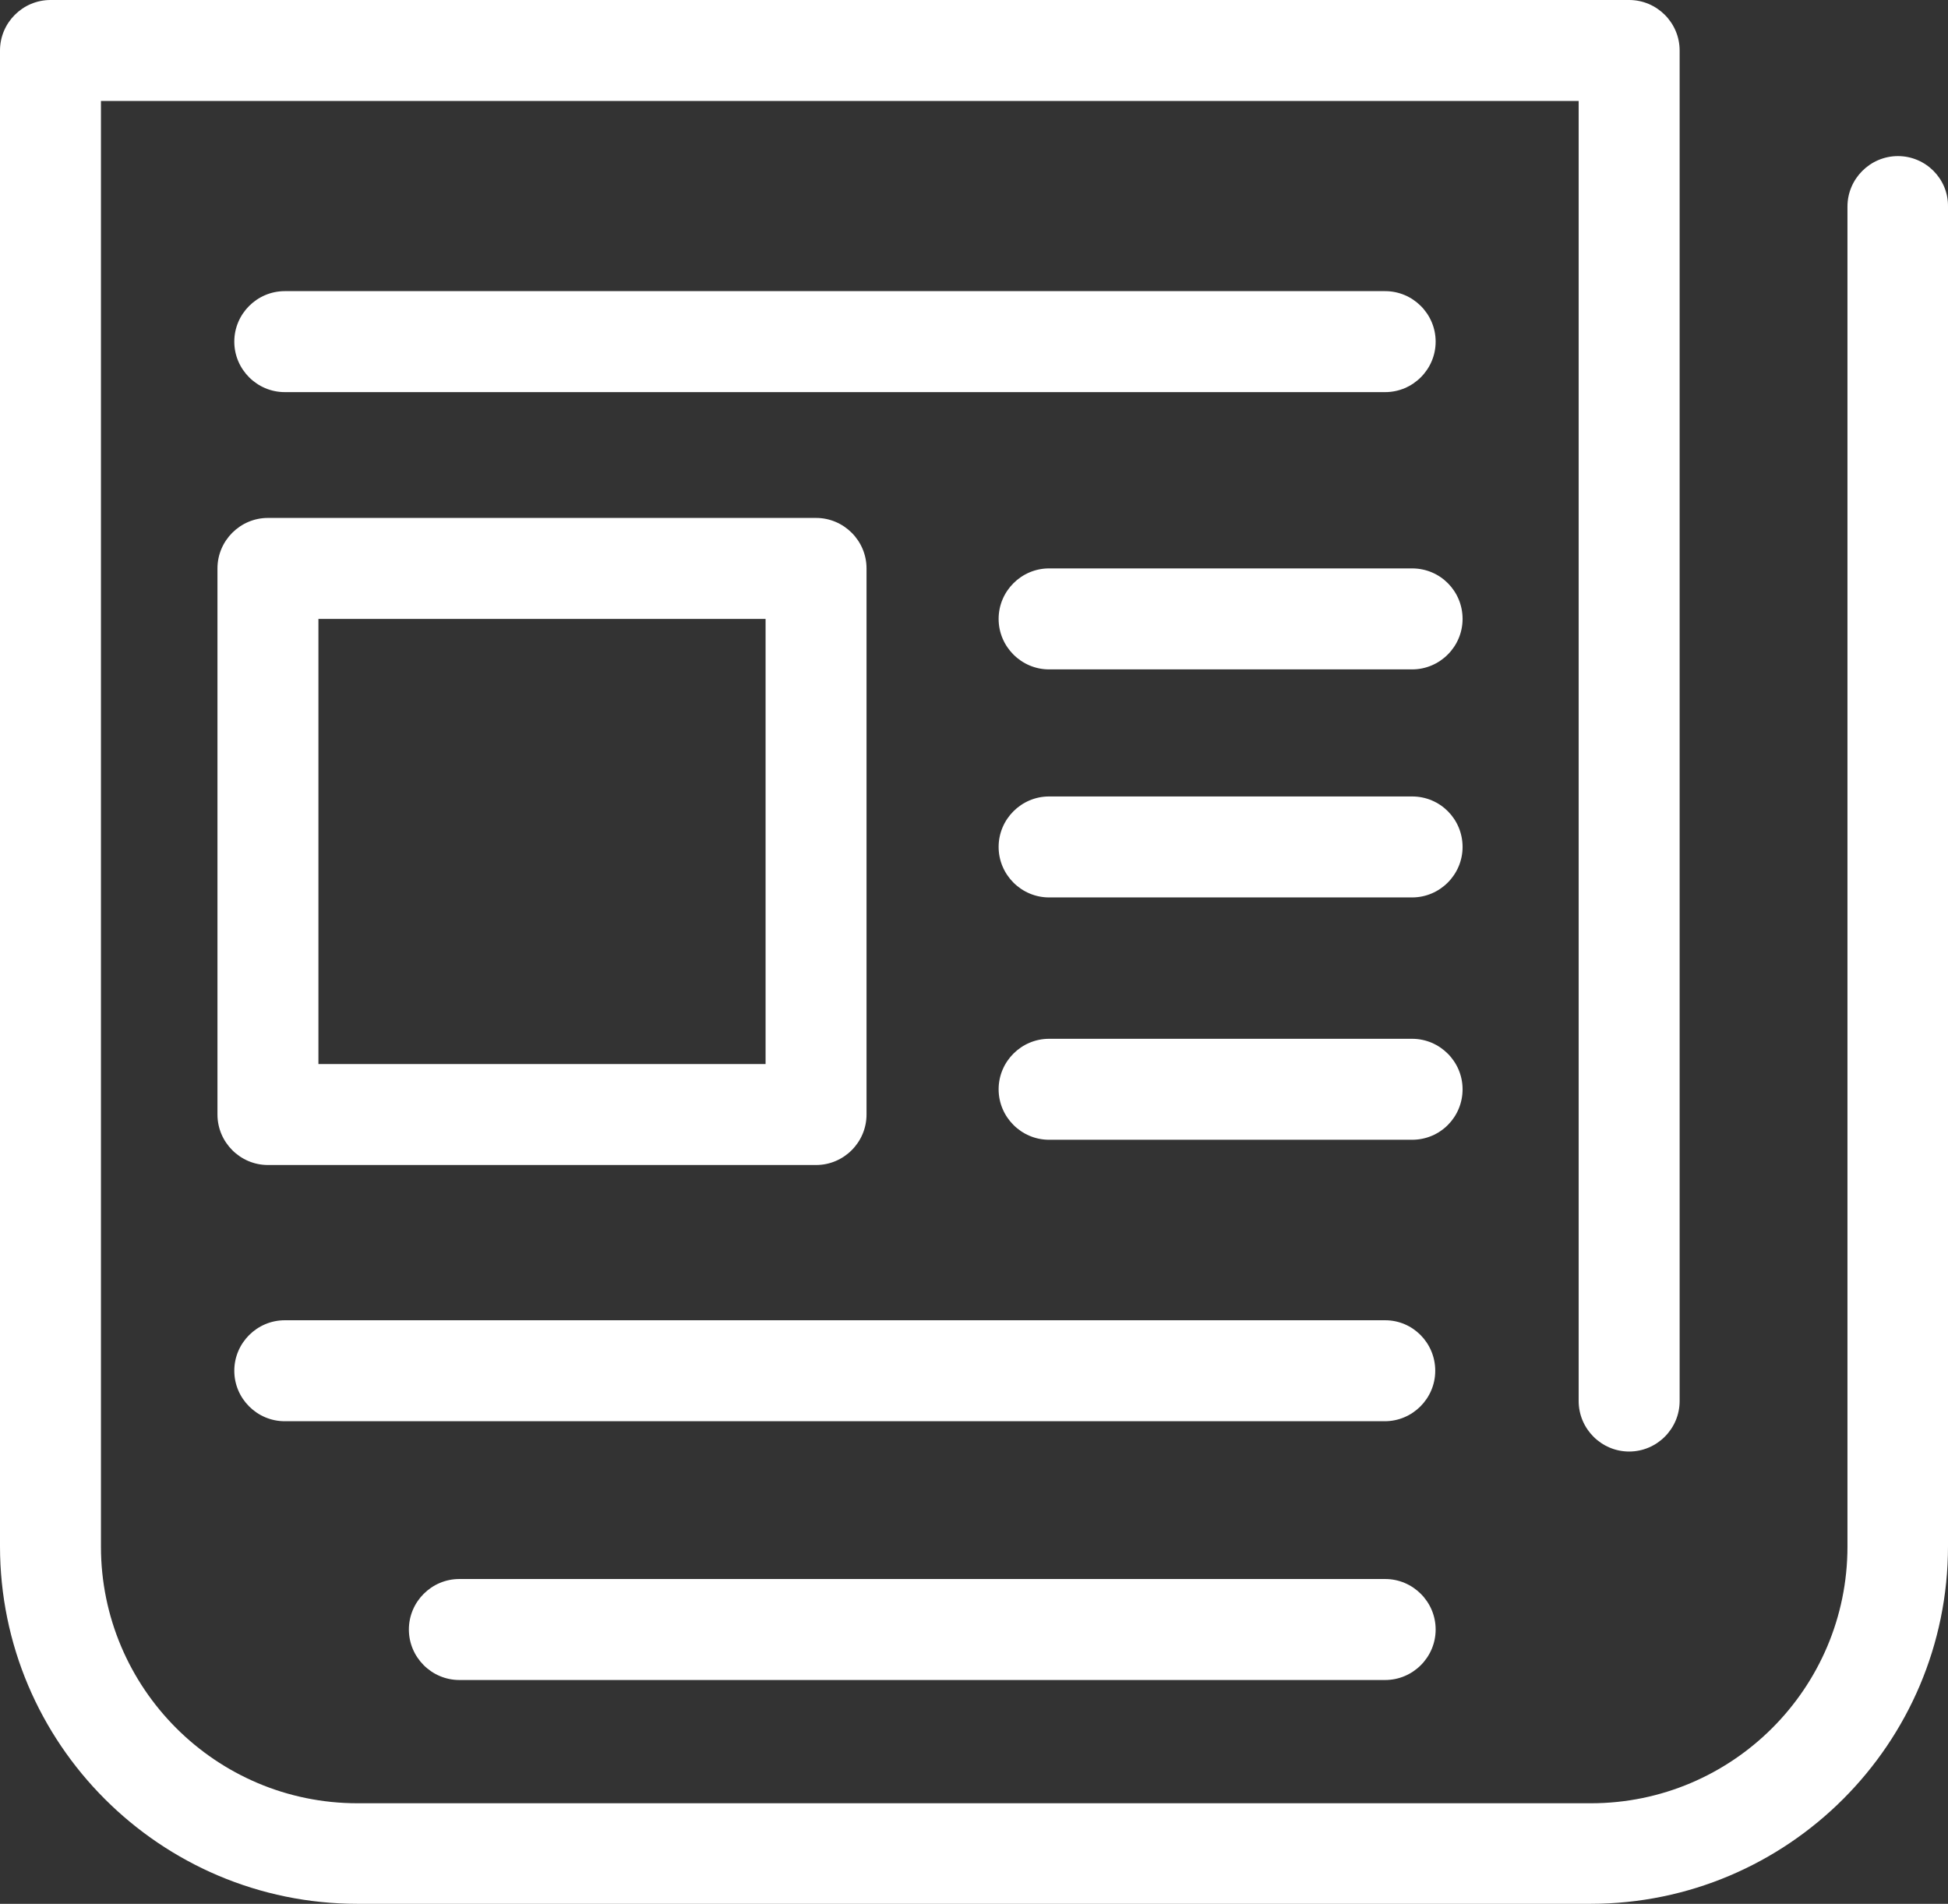
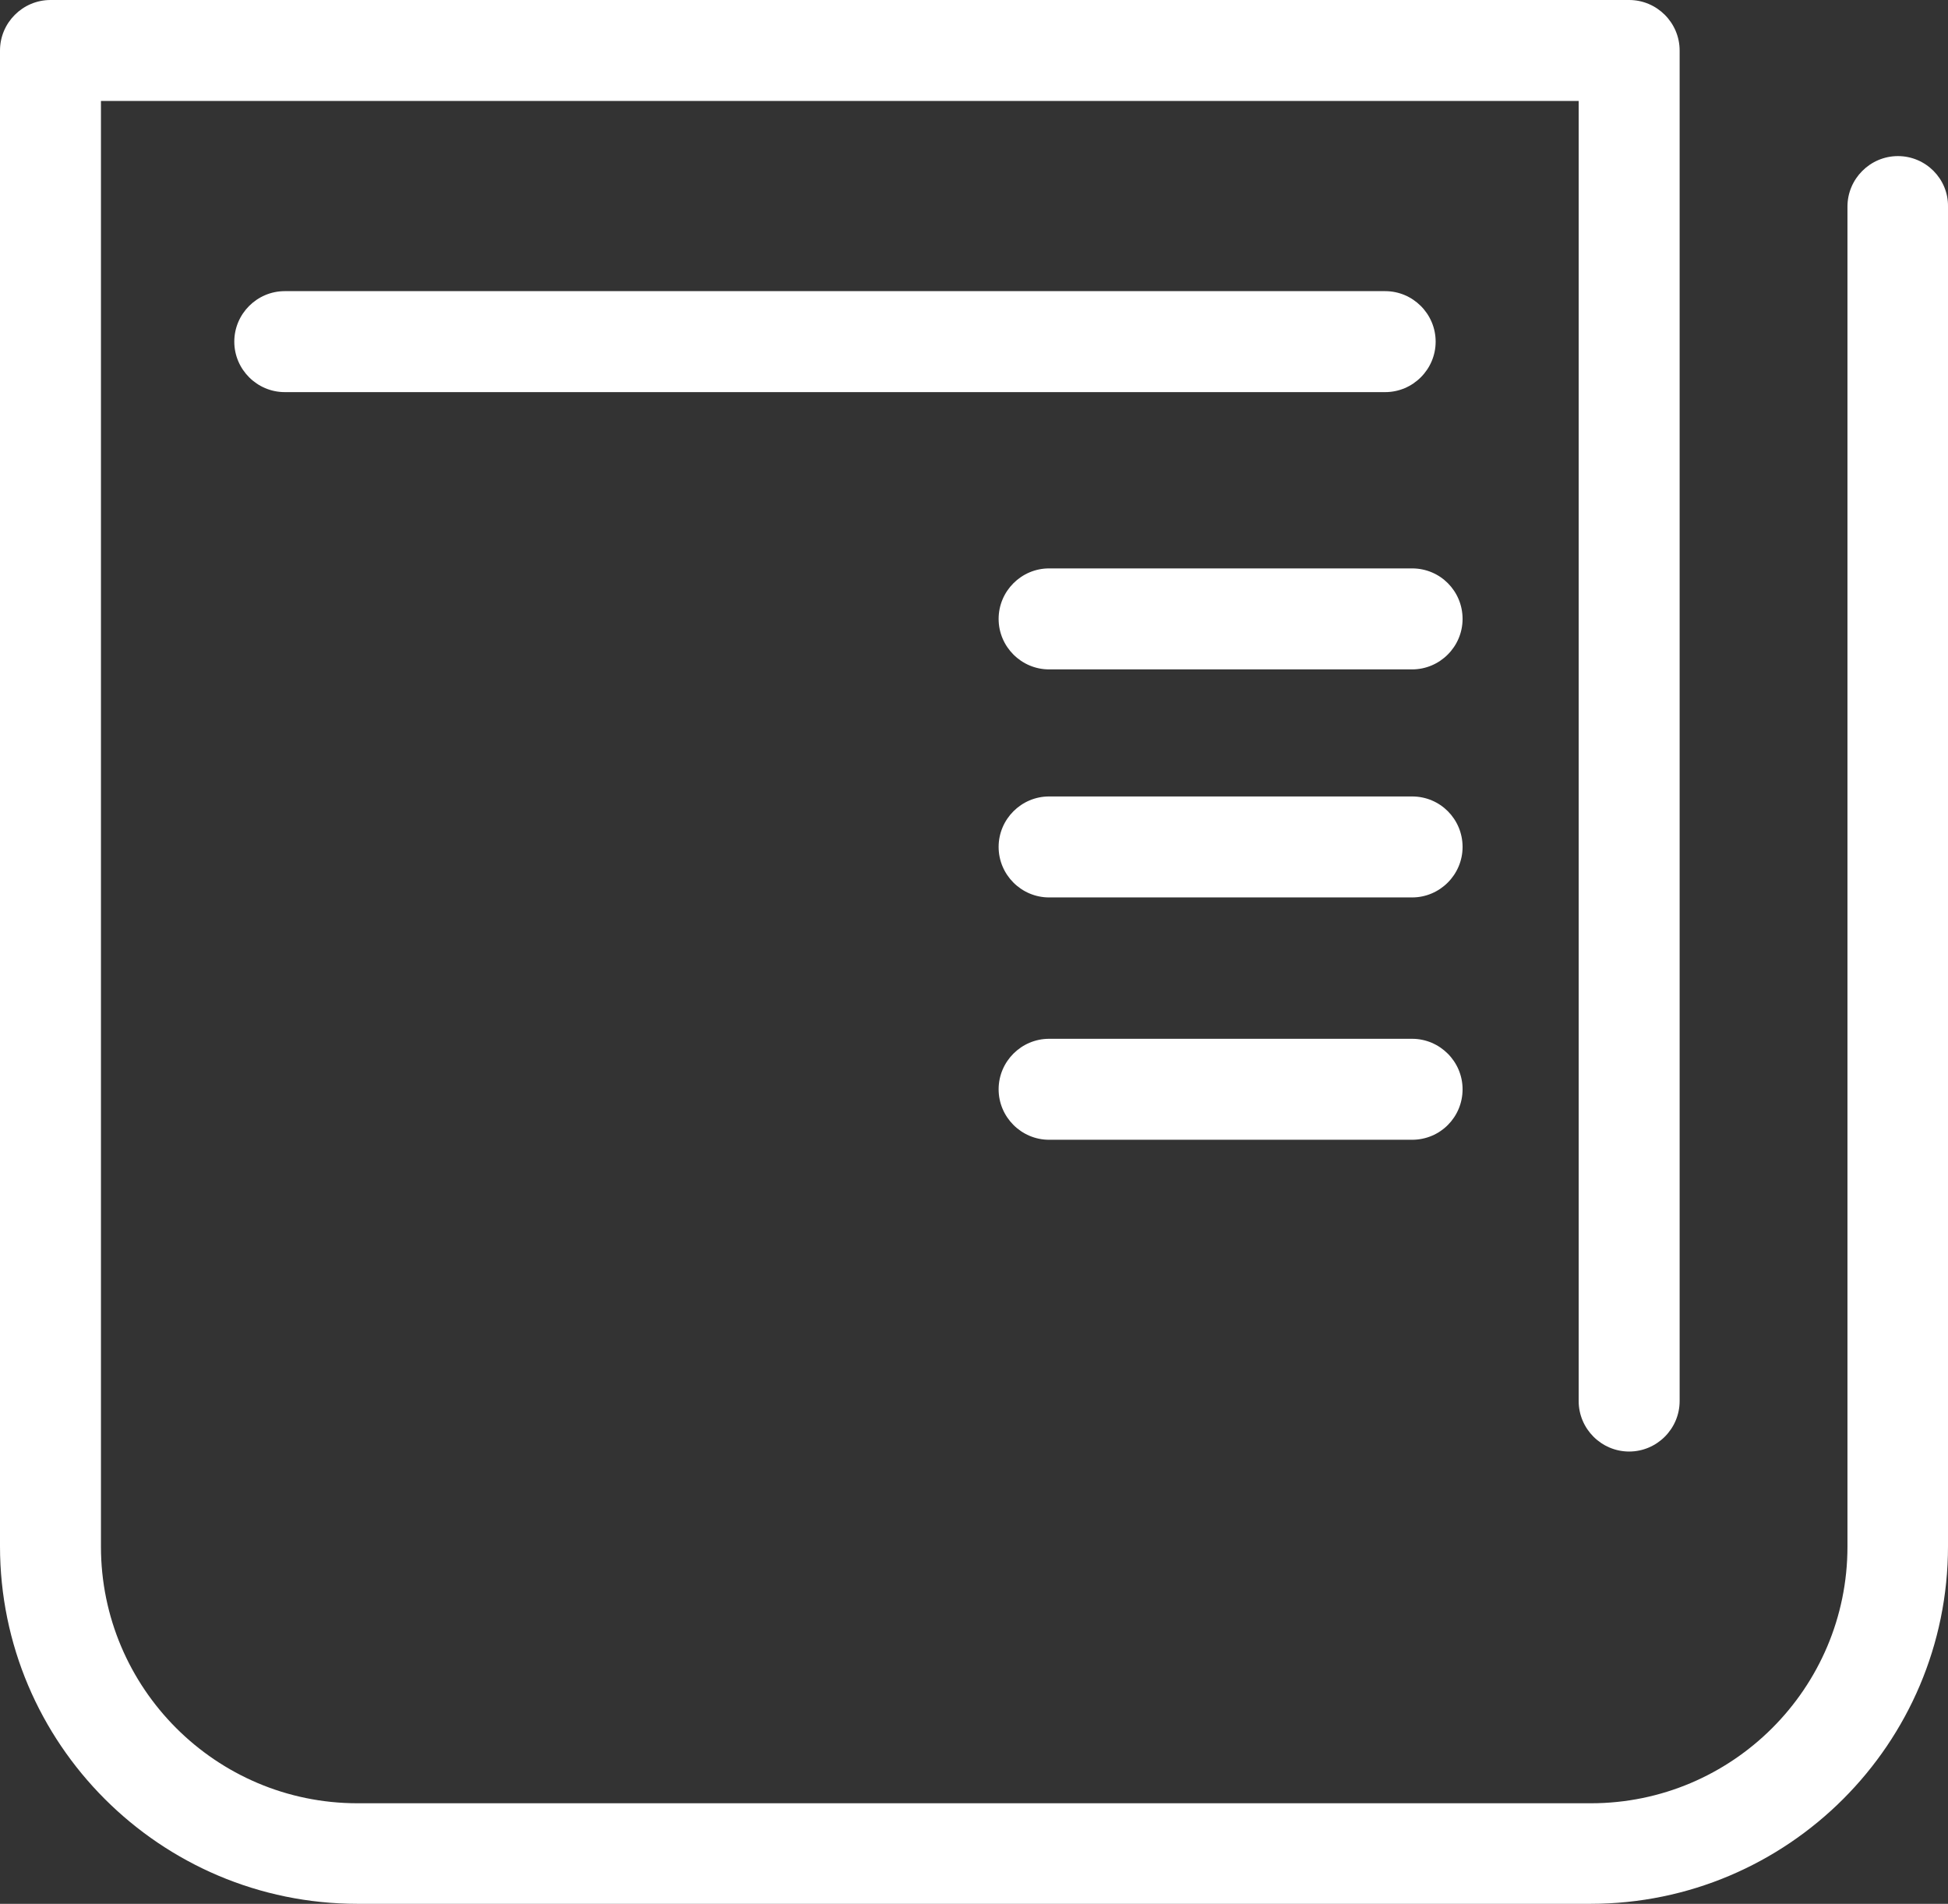
<svg xmlns="http://www.w3.org/2000/svg" version="1.1" id="Laag_1" fill="#fff" x="0px" y="0px" viewBox="0 0 370.48 362" style="enable-background:new 0 0 370.48 362;" xml:space="preserve">
  <rect x="0" y="0" width="370.48" height="362" fill="#333333" stroke="none" />
  <g>
    <path d="M360.961,29.68c-5.281,0-9.602,4.32-9.602,9.601v254.797c0,26.961-21.918,48.801-48.8,48.801H68   c-26.961,0-48.801-21.918-48.801-48.801V19.199h281.039v247.199c0,5.282,4.321,9.602,9.602,9.602c5.281,0,9.601-4.32,9.601-9.602   V9.602c0-5.282-4.32-9.602-9.601-9.602H9.602C4.32,0,0,4.32,0,9.602V294c0,37.52,30.48,68,68,68h234.48c37.52,0,68-30.48,68-68   V39.281C370.559,34,366.238,29.68,360.961,29.68L360.961,29.68z M360.961,29.68" />
    <path d="M263.441,74.559c5.278,0,9.598-4.321,9.598-9.598c0-5.281-4.32-9.602-9.598-9.602H54.16c-5.281,0-9.601,4.321-9.601,9.602   c0,5.277,4.32,9.598,9.601,9.598H263.441z M263.441,74.559" />
-     <path d="M263.441,251.039H54.16c-5.281,0-9.601,4.32-9.601,9.602c0,5.281,4.32,9.597,9.601,9.597h209.199   c5.282,0,9.602-4.316,9.602-9.597C272.961,255.359,268.719,251.039,263.441,251.039L263.441,251.039z M263.441,251.039" />
-     <path d="M263.441,300.238H87.359c-5.281,0-9.597,4.321-9.597,9.602c0,5.281,4.316,9.601,9.597,9.601h176.082   c5.278,0,9.598-4.32,9.598-9.601C273.039,304.559,268.719,300.238,263.441,300.238L263.441,300.238z M263.441,300.238" />
-     <path d="M41.359,108.078v103.844c0,5.277,4.321,9.598,9.602,9.598h104.238c5.281,0,9.602-4.321,9.602-9.598V108.078   c0-5.277-4.321-9.598-9.602-9.598H50.961C45.68,98.48,41.359,102.801,41.359,108.078L41.359,108.078z M60.559,117.68h85.043v84.64   H60.559V117.68z M60.559,117.68" />
    <path d="M268.559,108.078H199.52c-5.282,0-9.598,4.32-9.598,9.602c0,5.281,4.316,9.601,9.598,9.601h69.039   c5.281,0,9.601-4.32,9.601-9.601C278.16,112.398,273.922,108.078,268.559,108.078L268.559,108.078z M268.559,108.078" />
    <path d="M268.559,151.441H199.52c-5.282,0-9.598,4.321-9.598,9.598c0,5.281,4.316,9.602,9.598,9.602h69.039   c5.281,0,9.601-4.321,9.601-9.602C278.16,155.762,273.922,151.441,268.559,151.441L268.559,151.441z M268.559,151.441" />
    <path d="M278.16,207.121c0-5.281-4.32-9.601-9.601-9.601H199.52c-5.282,0-9.598,4.32-9.598,9.601c0,5.277,4.316,9.598,9.598,9.598   h69.039C273.922,216.719,278.16,212.398,278.16,207.121L278.16,207.121z M278.16,207.121" />
  </g>
</svg>